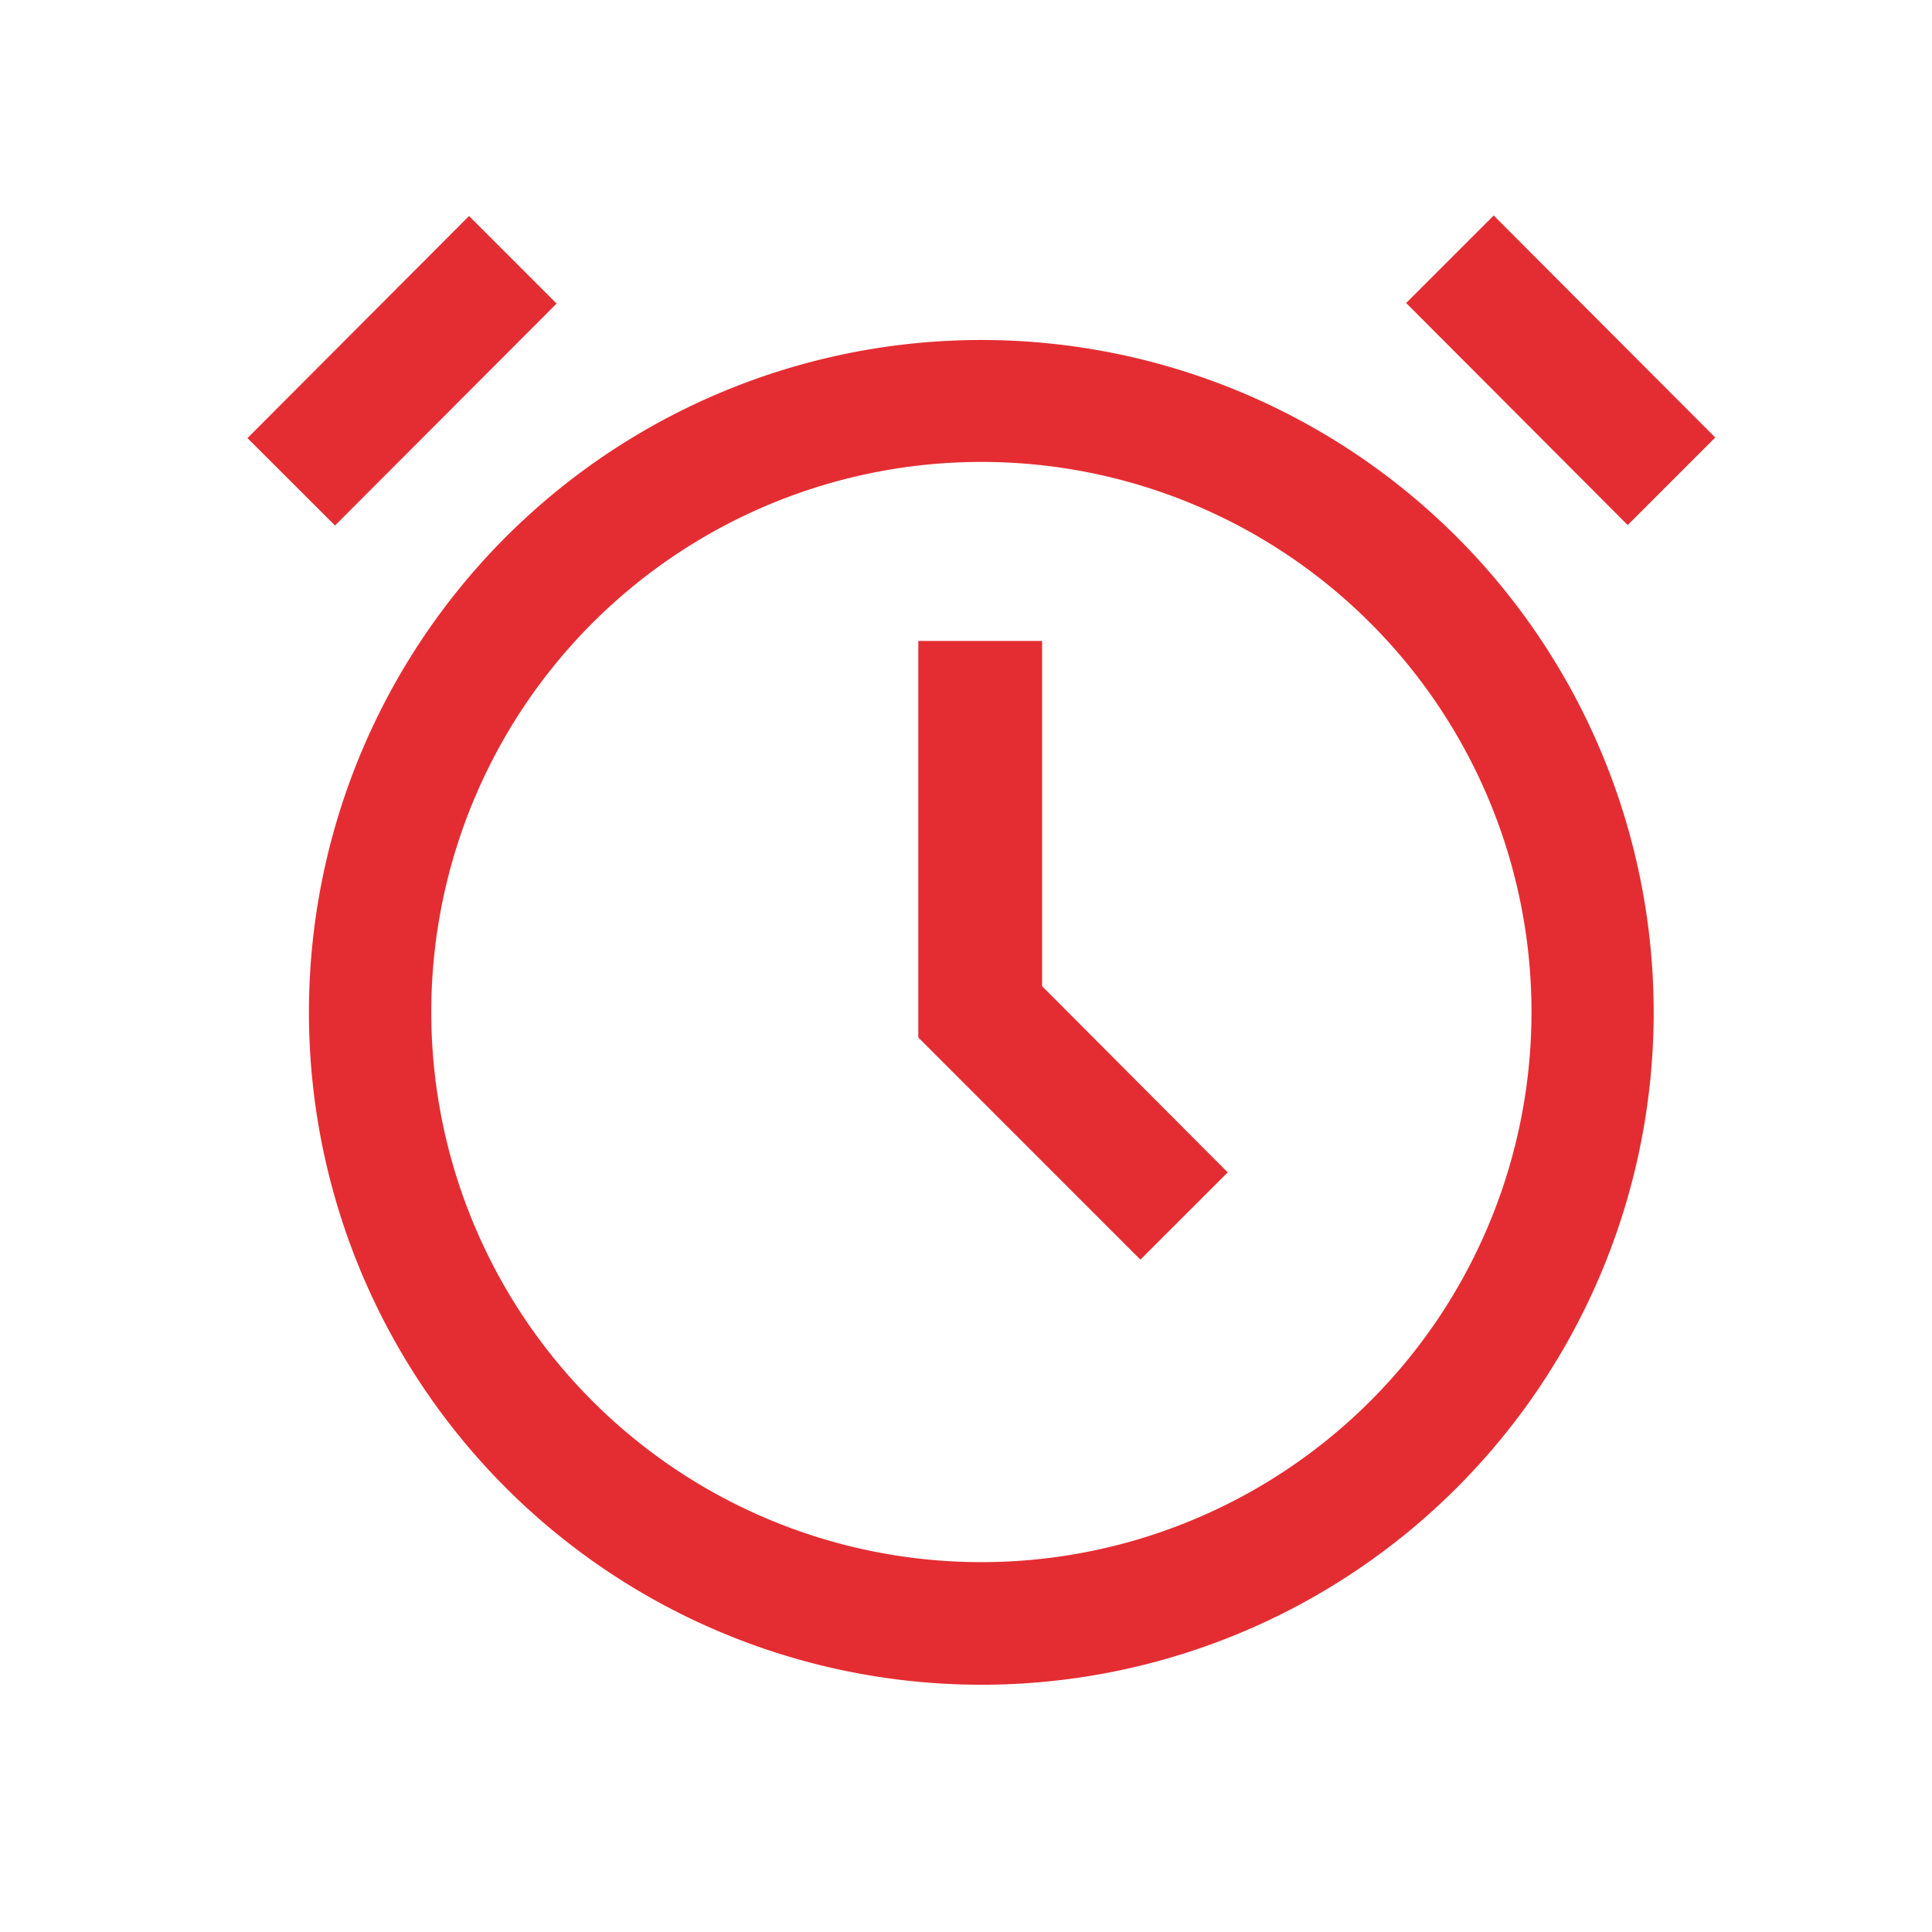
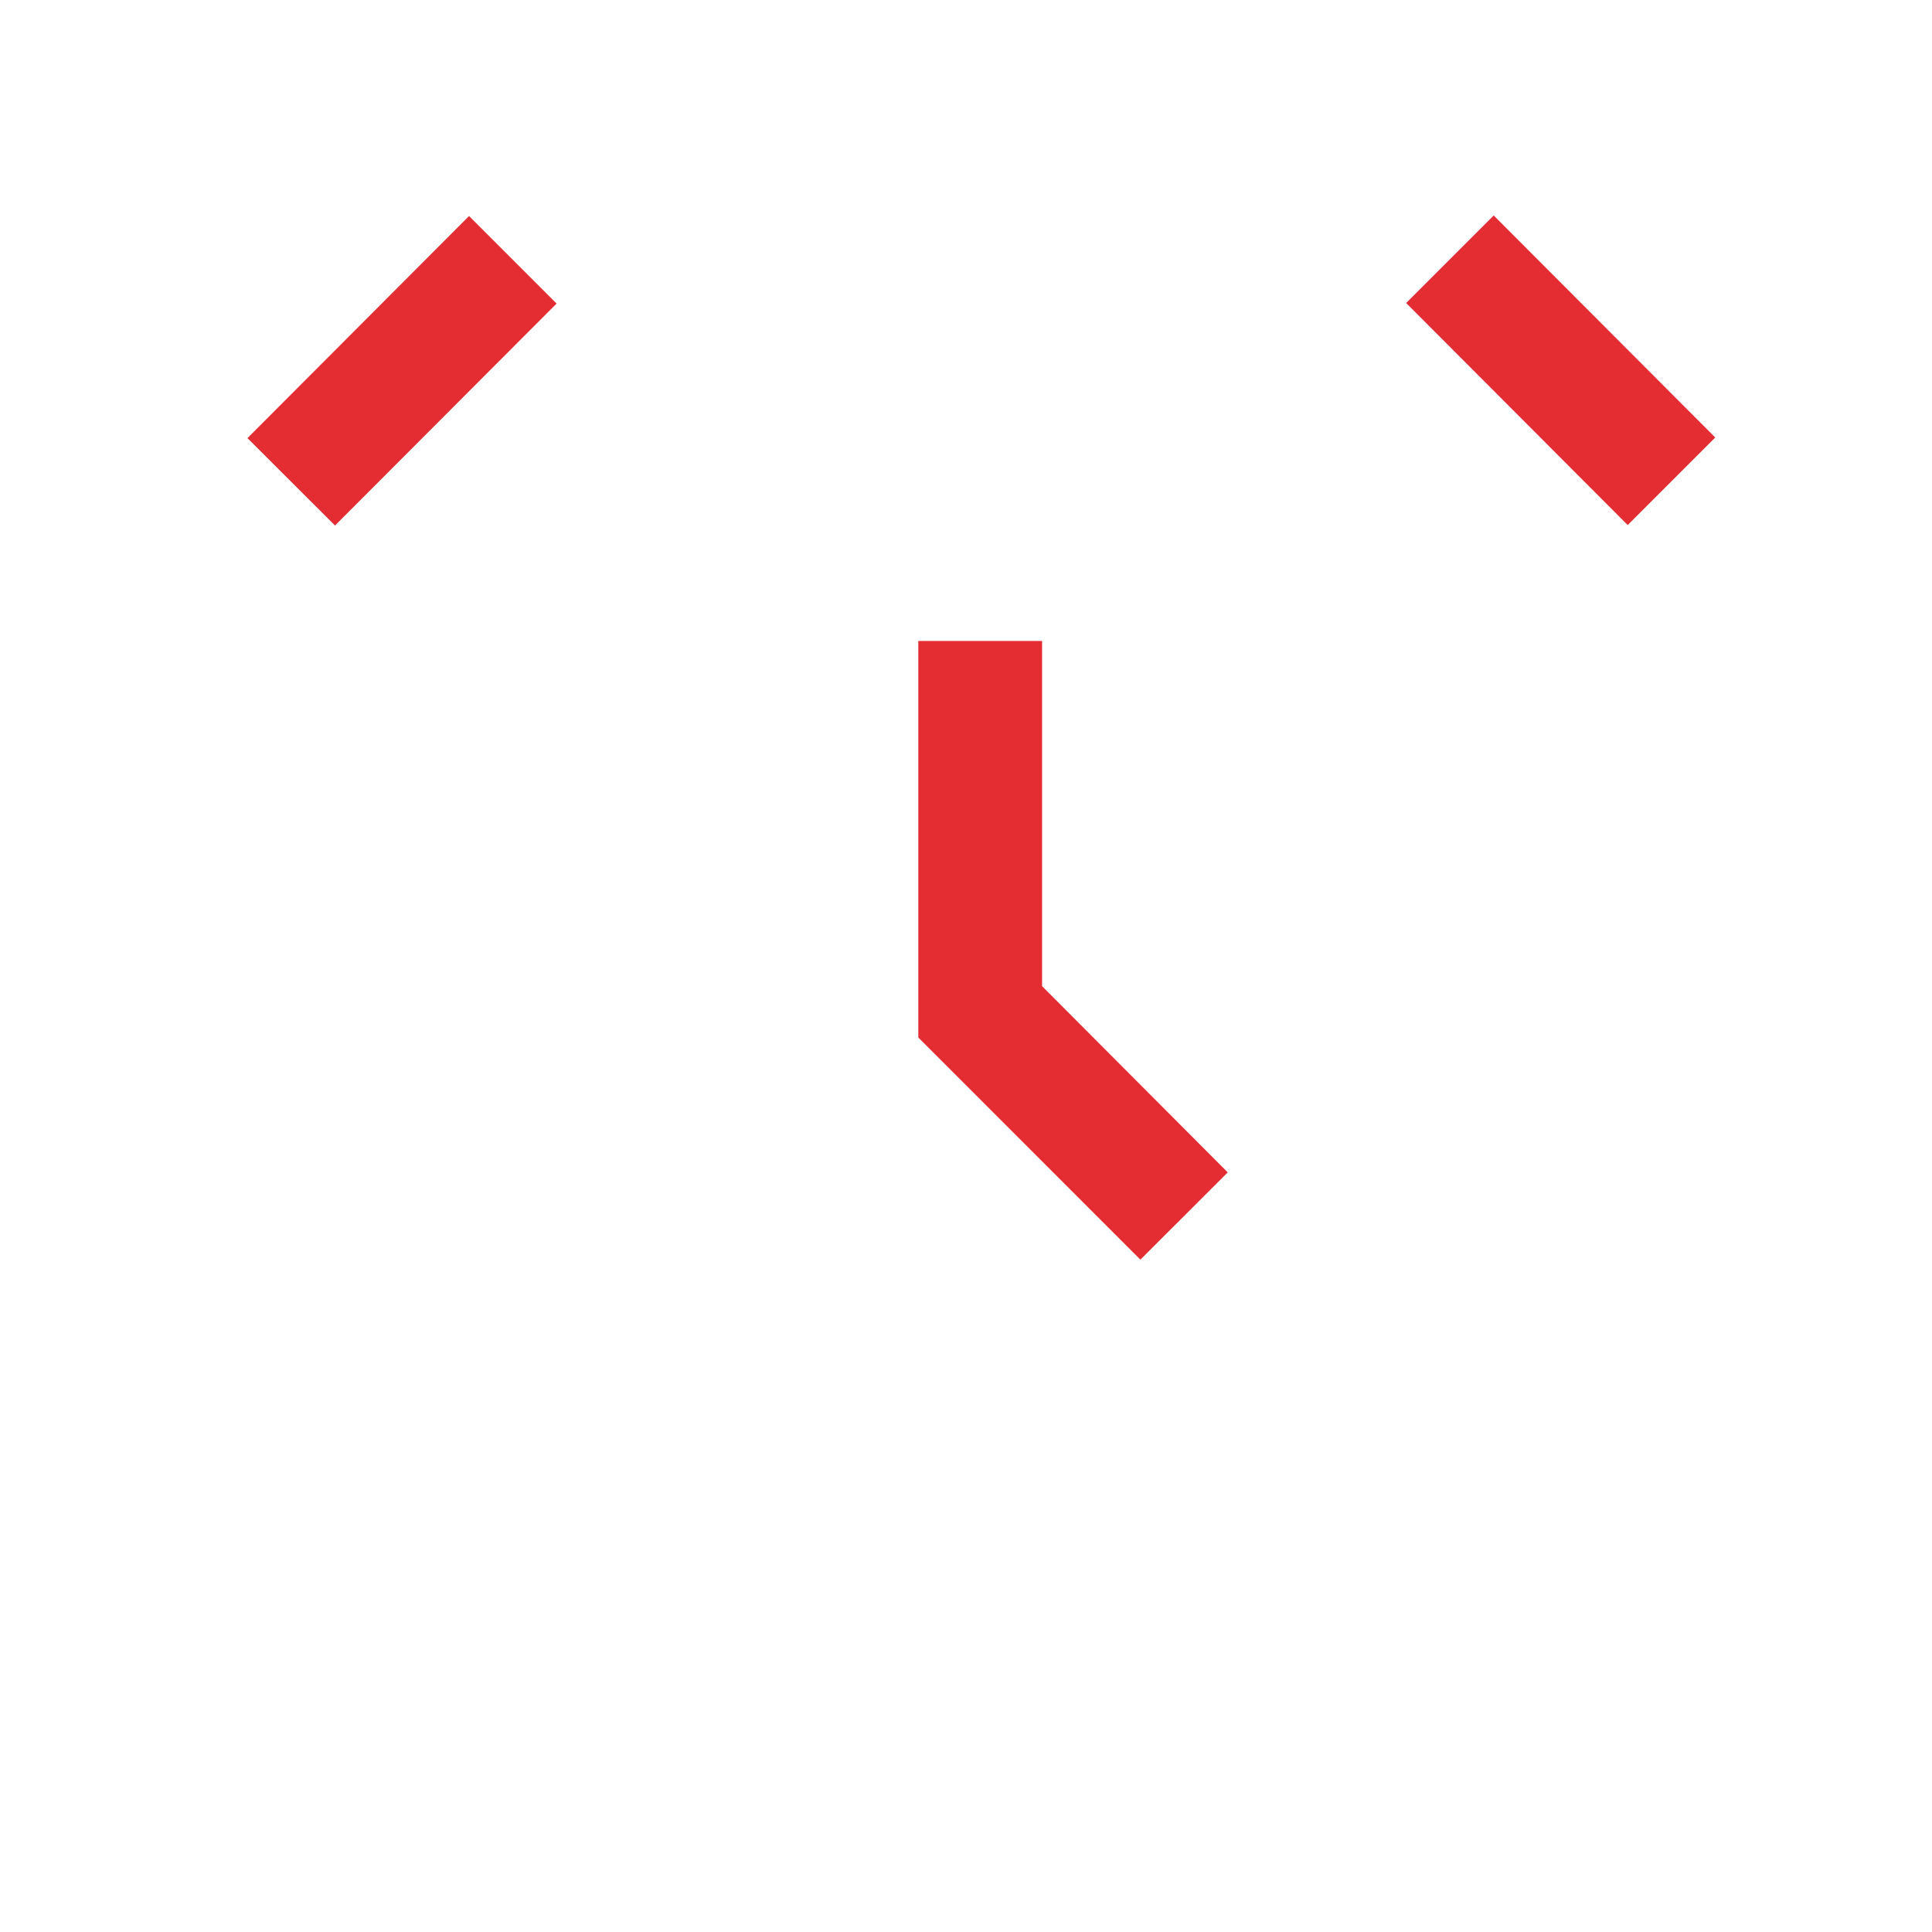
<svg xmlns="http://www.w3.org/2000/svg" id="icon_clock" width="64" height="64">
  <defs>
    <style>
            .cls-2{fill:#E42D32}
        </style>
  </defs>
-   <path id="Прямоугольник_2408" data-name="Прямоугольник 2408" style="fill:none" d="M0 0h64v64H0z" />
  <g id="Сгруппировать_4176" data-name="Сгруппировать 4176" transform="translate(8.199 7.142)">
-     <path id="Контур_354" data-name="Контур 354" class="cls-2" d="M26.016 49.058a22.273 22.273 0 1 1 15.745-6.525 22.256 22.256 0 0 1-15.745 6.525zm0-40.507A18.223 18.223 0 1 0 38.9 13.89a18.211 18.211 0 0 0-12.884-5.339z" transform="translate(-1.702 -.391)" />
    <path id="Контур_355" data-name="Контур 355" class="cls-2" d="m18.607 28.744-7.357-7.358V8.25h4.1v11.435l6.15 6.169z" transform="translate(10.971 5.841)" />
    <path id="Контур_356" data-name="Контур 356" class="cls-2" d="M3 10.357 10.34 3l2.9 2.9-7.34 7.352z" transform="translate(-3.001 -2.986)" />
    <path id="Контур_357" data-name="Контур 357" class="cls-2" d="m17.25 5.892 2.9-2.9 7.339 7.355-2.9 2.9z" transform="translate(21.132 -2.996)" />
  </g>
</svg>